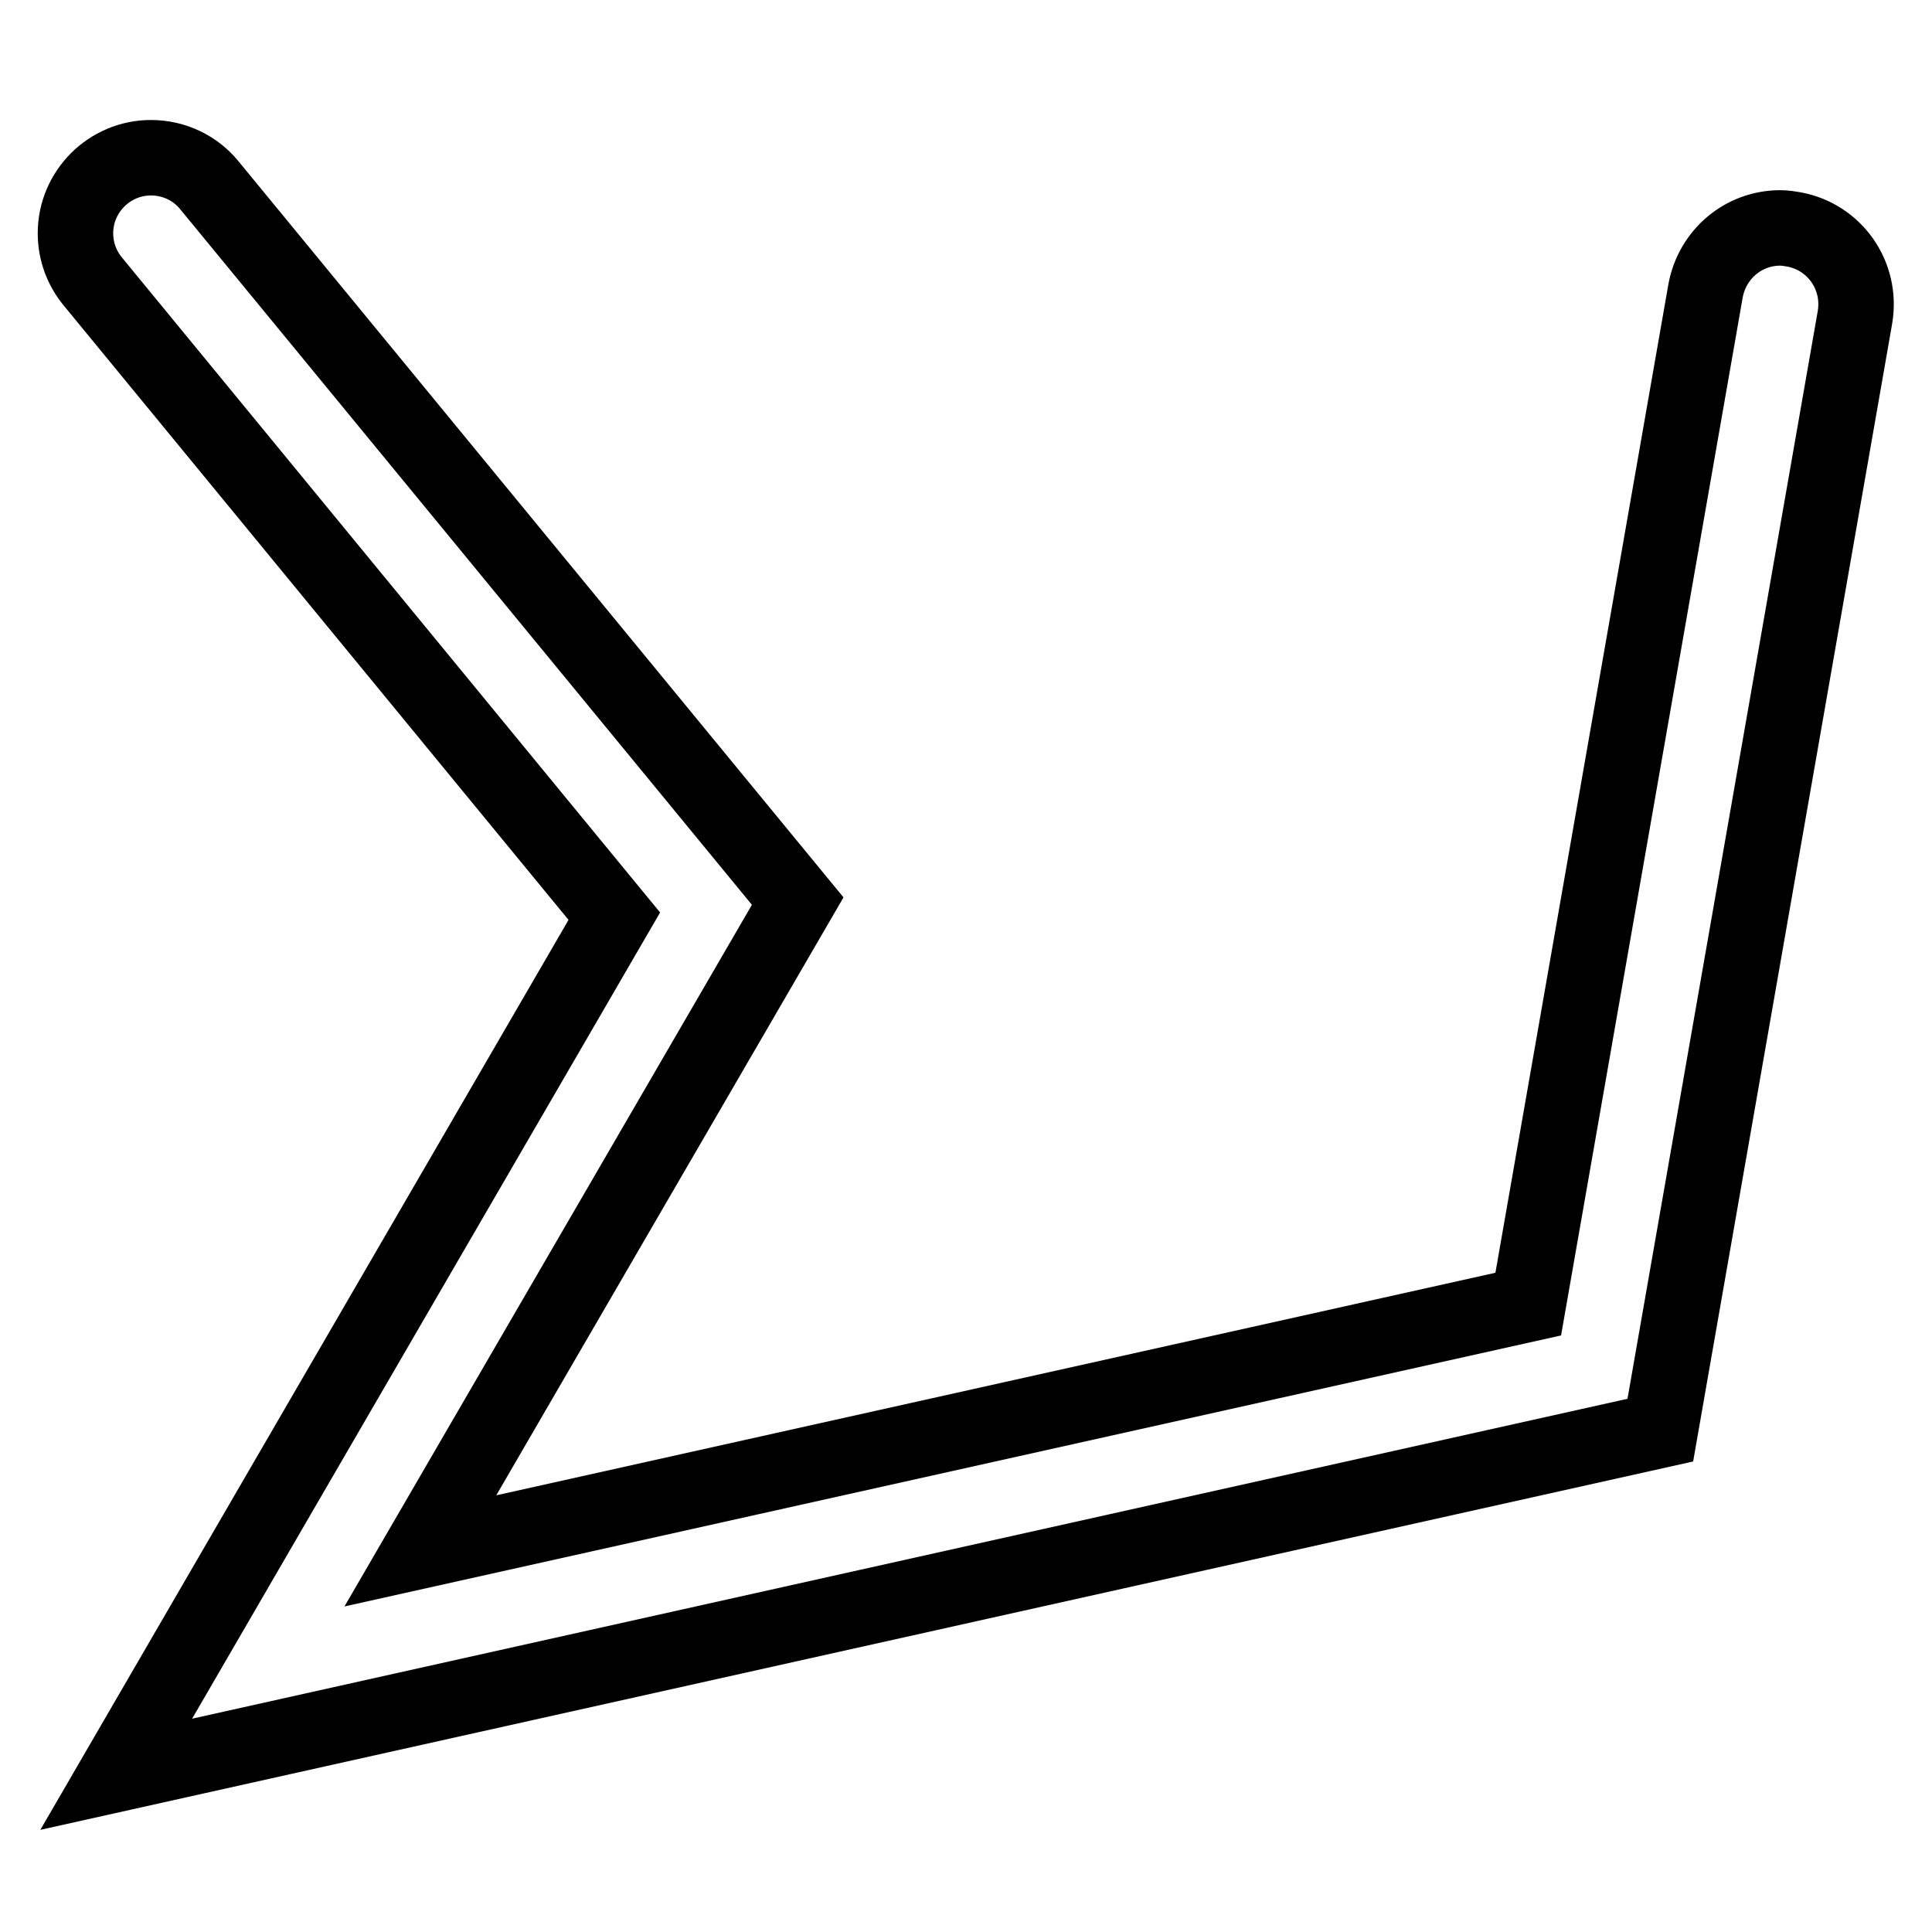
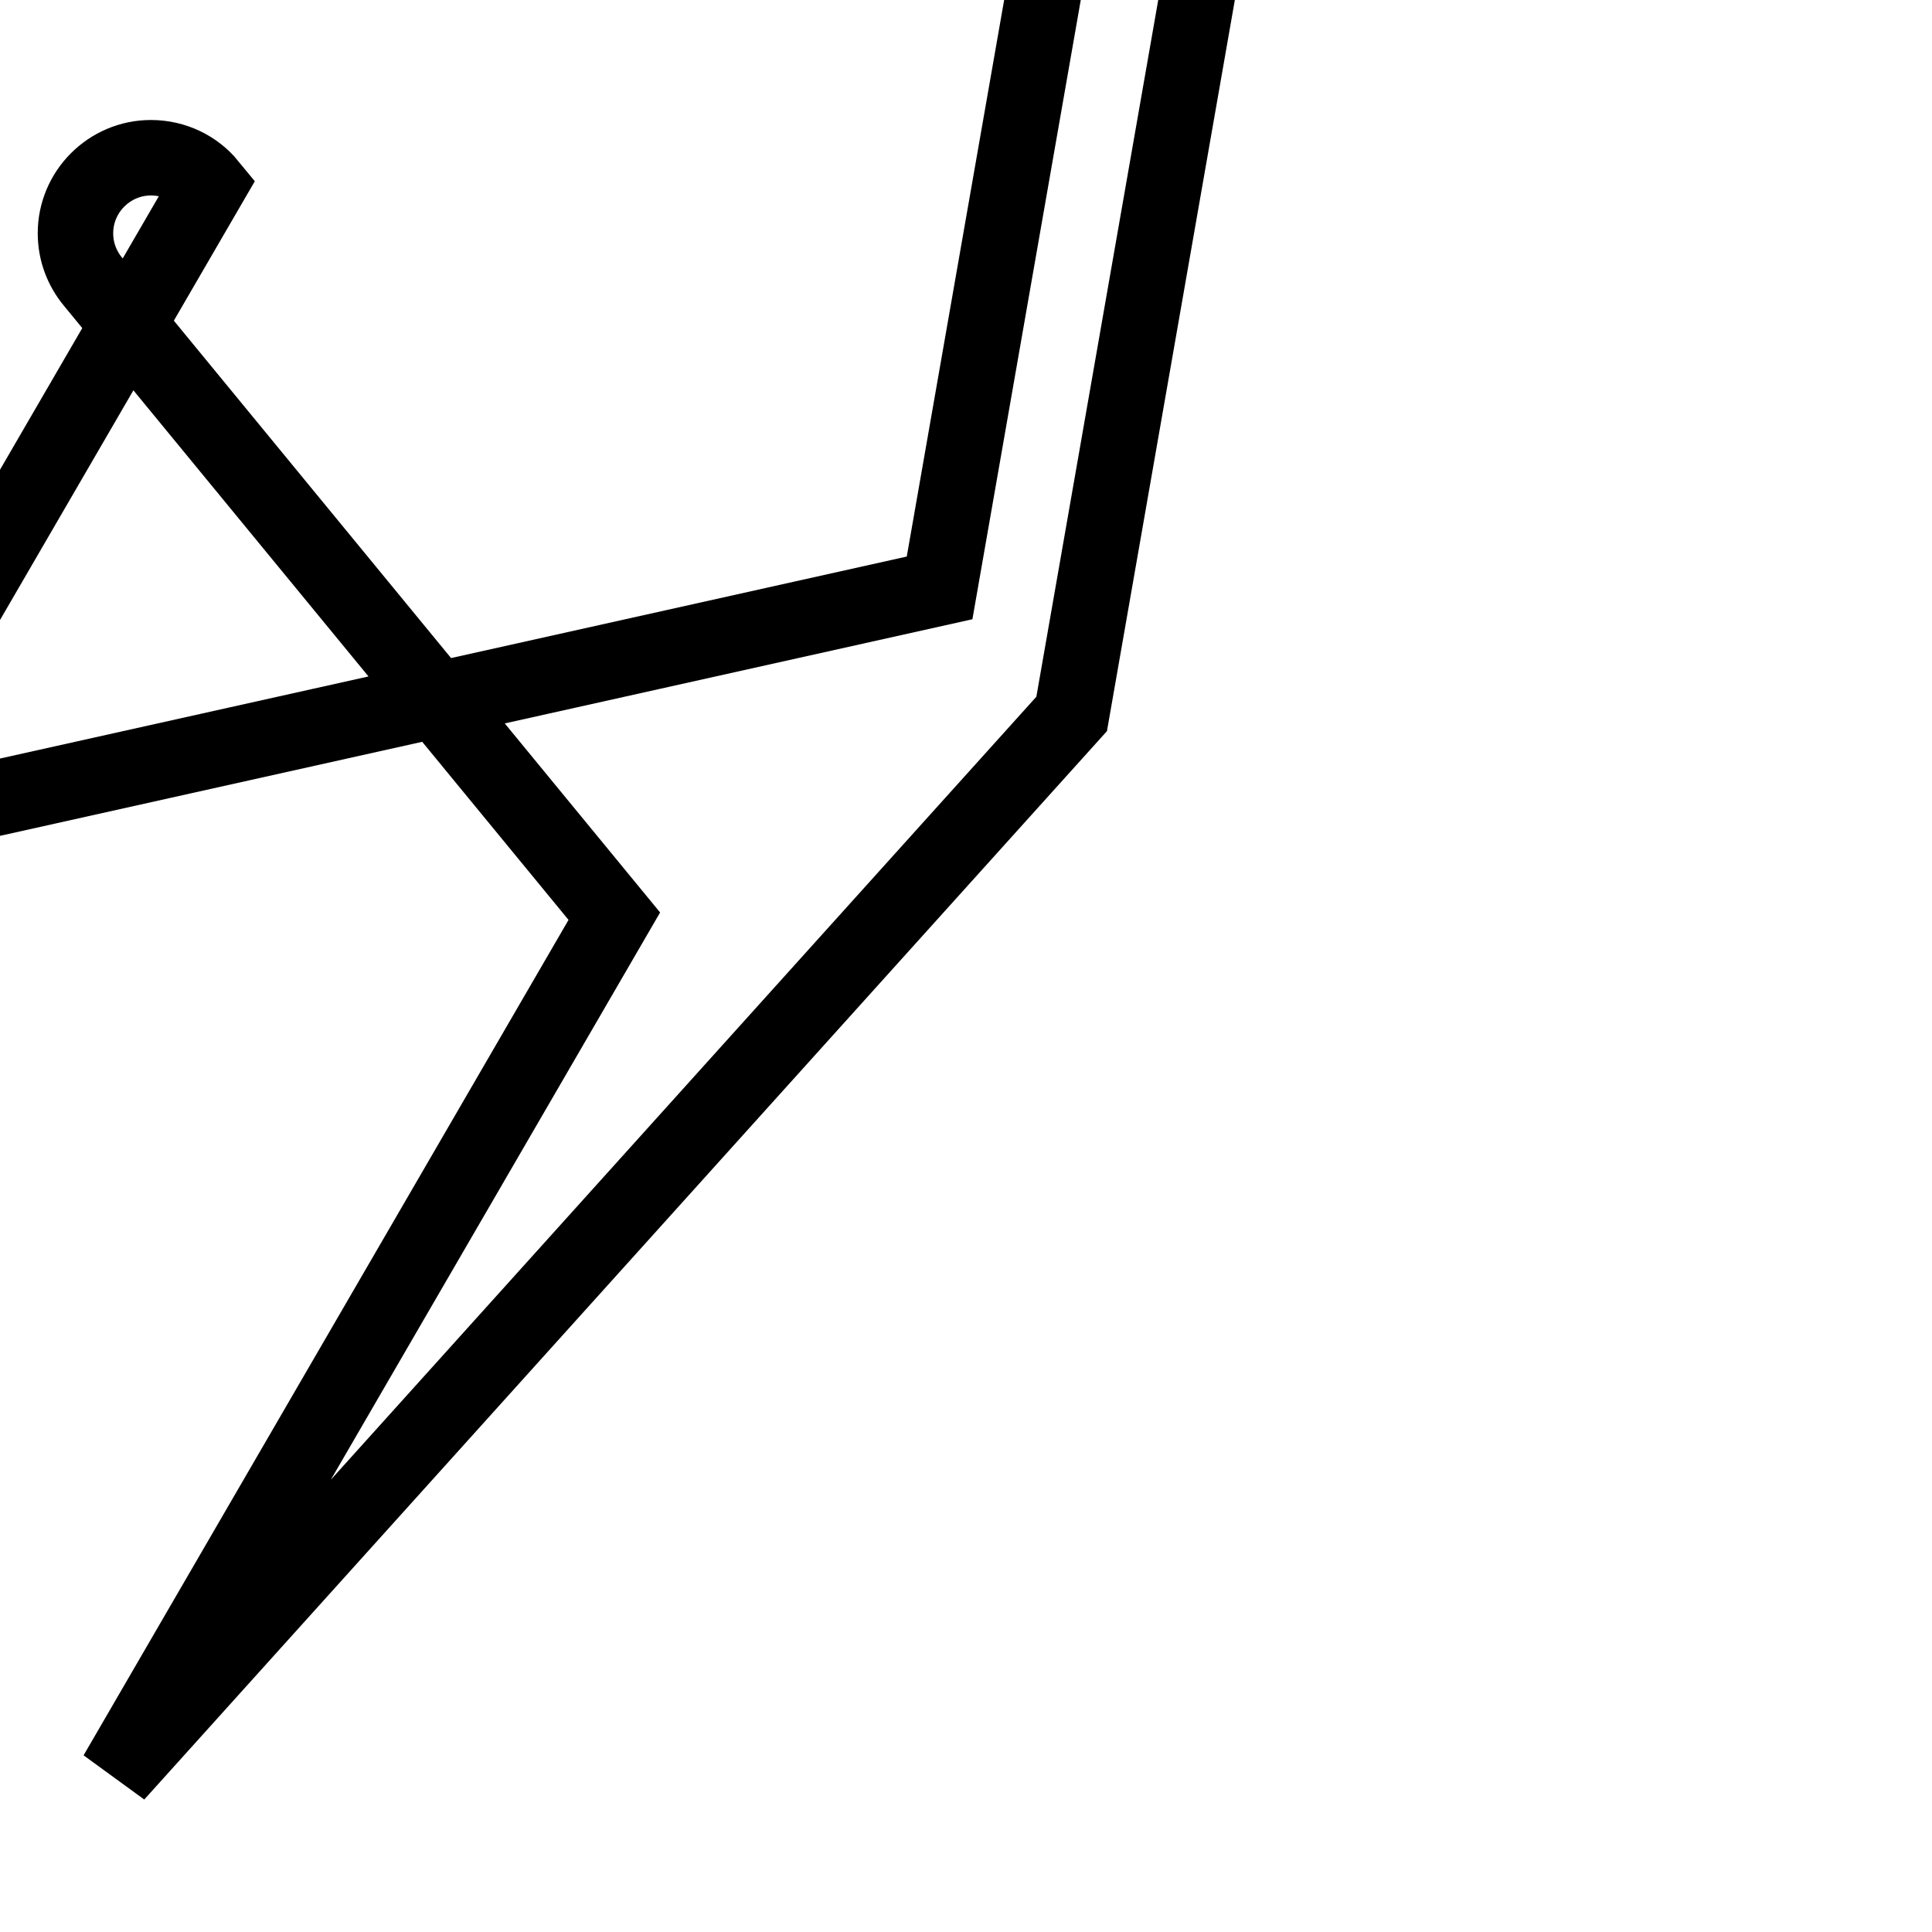
<svg xmlns="http://www.w3.org/2000/svg" version="1.1" x="0px" y="0px" viewBox="0 0 256 256" enable-background="new 0 0 256 256" xml:space="preserve">
  <g>
-     <path stroke-width="10" fill-opacity="0" stroke="#000000" d="M15.4,235.1l66-113.7L12.3,37.3c-1.4-1.7-2.3-3.9-2.3-6.4c0-5.5,4.5-10,10-10c3.1,0,5.9,1.4,7.7,3.6 l78,94.9l-50,86.1l146.8-32.7l23.5-134.3c0.9-4.8,5-8.3,9.9-8.3c0.6,0,1.2,0.1,1.8,0.2c5.4,1,9,6.1,8.1,11.6l-25.8,147.5 L15.4,235.1L15.4,235.1z" />
+     <path stroke-width="10" fill-opacity="0" stroke="#000000" d="M15.4,235.1l66-113.7L12.3,37.3c-1.4-1.7-2.3-3.9-2.3-6.4c0-5.5,4.5-10,10-10c3.1,0,5.9,1.4,7.7,3.6 l-50,86.1l146.8-32.7l23.5-134.3c0.9-4.8,5-8.3,9.9-8.3c0.6,0,1.2,0.1,1.8,0.2c5.4,1,9,6.1,8.1,11.6l-25.8,147.5 L15.4,235.1L15.4,235.1z" />
  </g>
</svg>